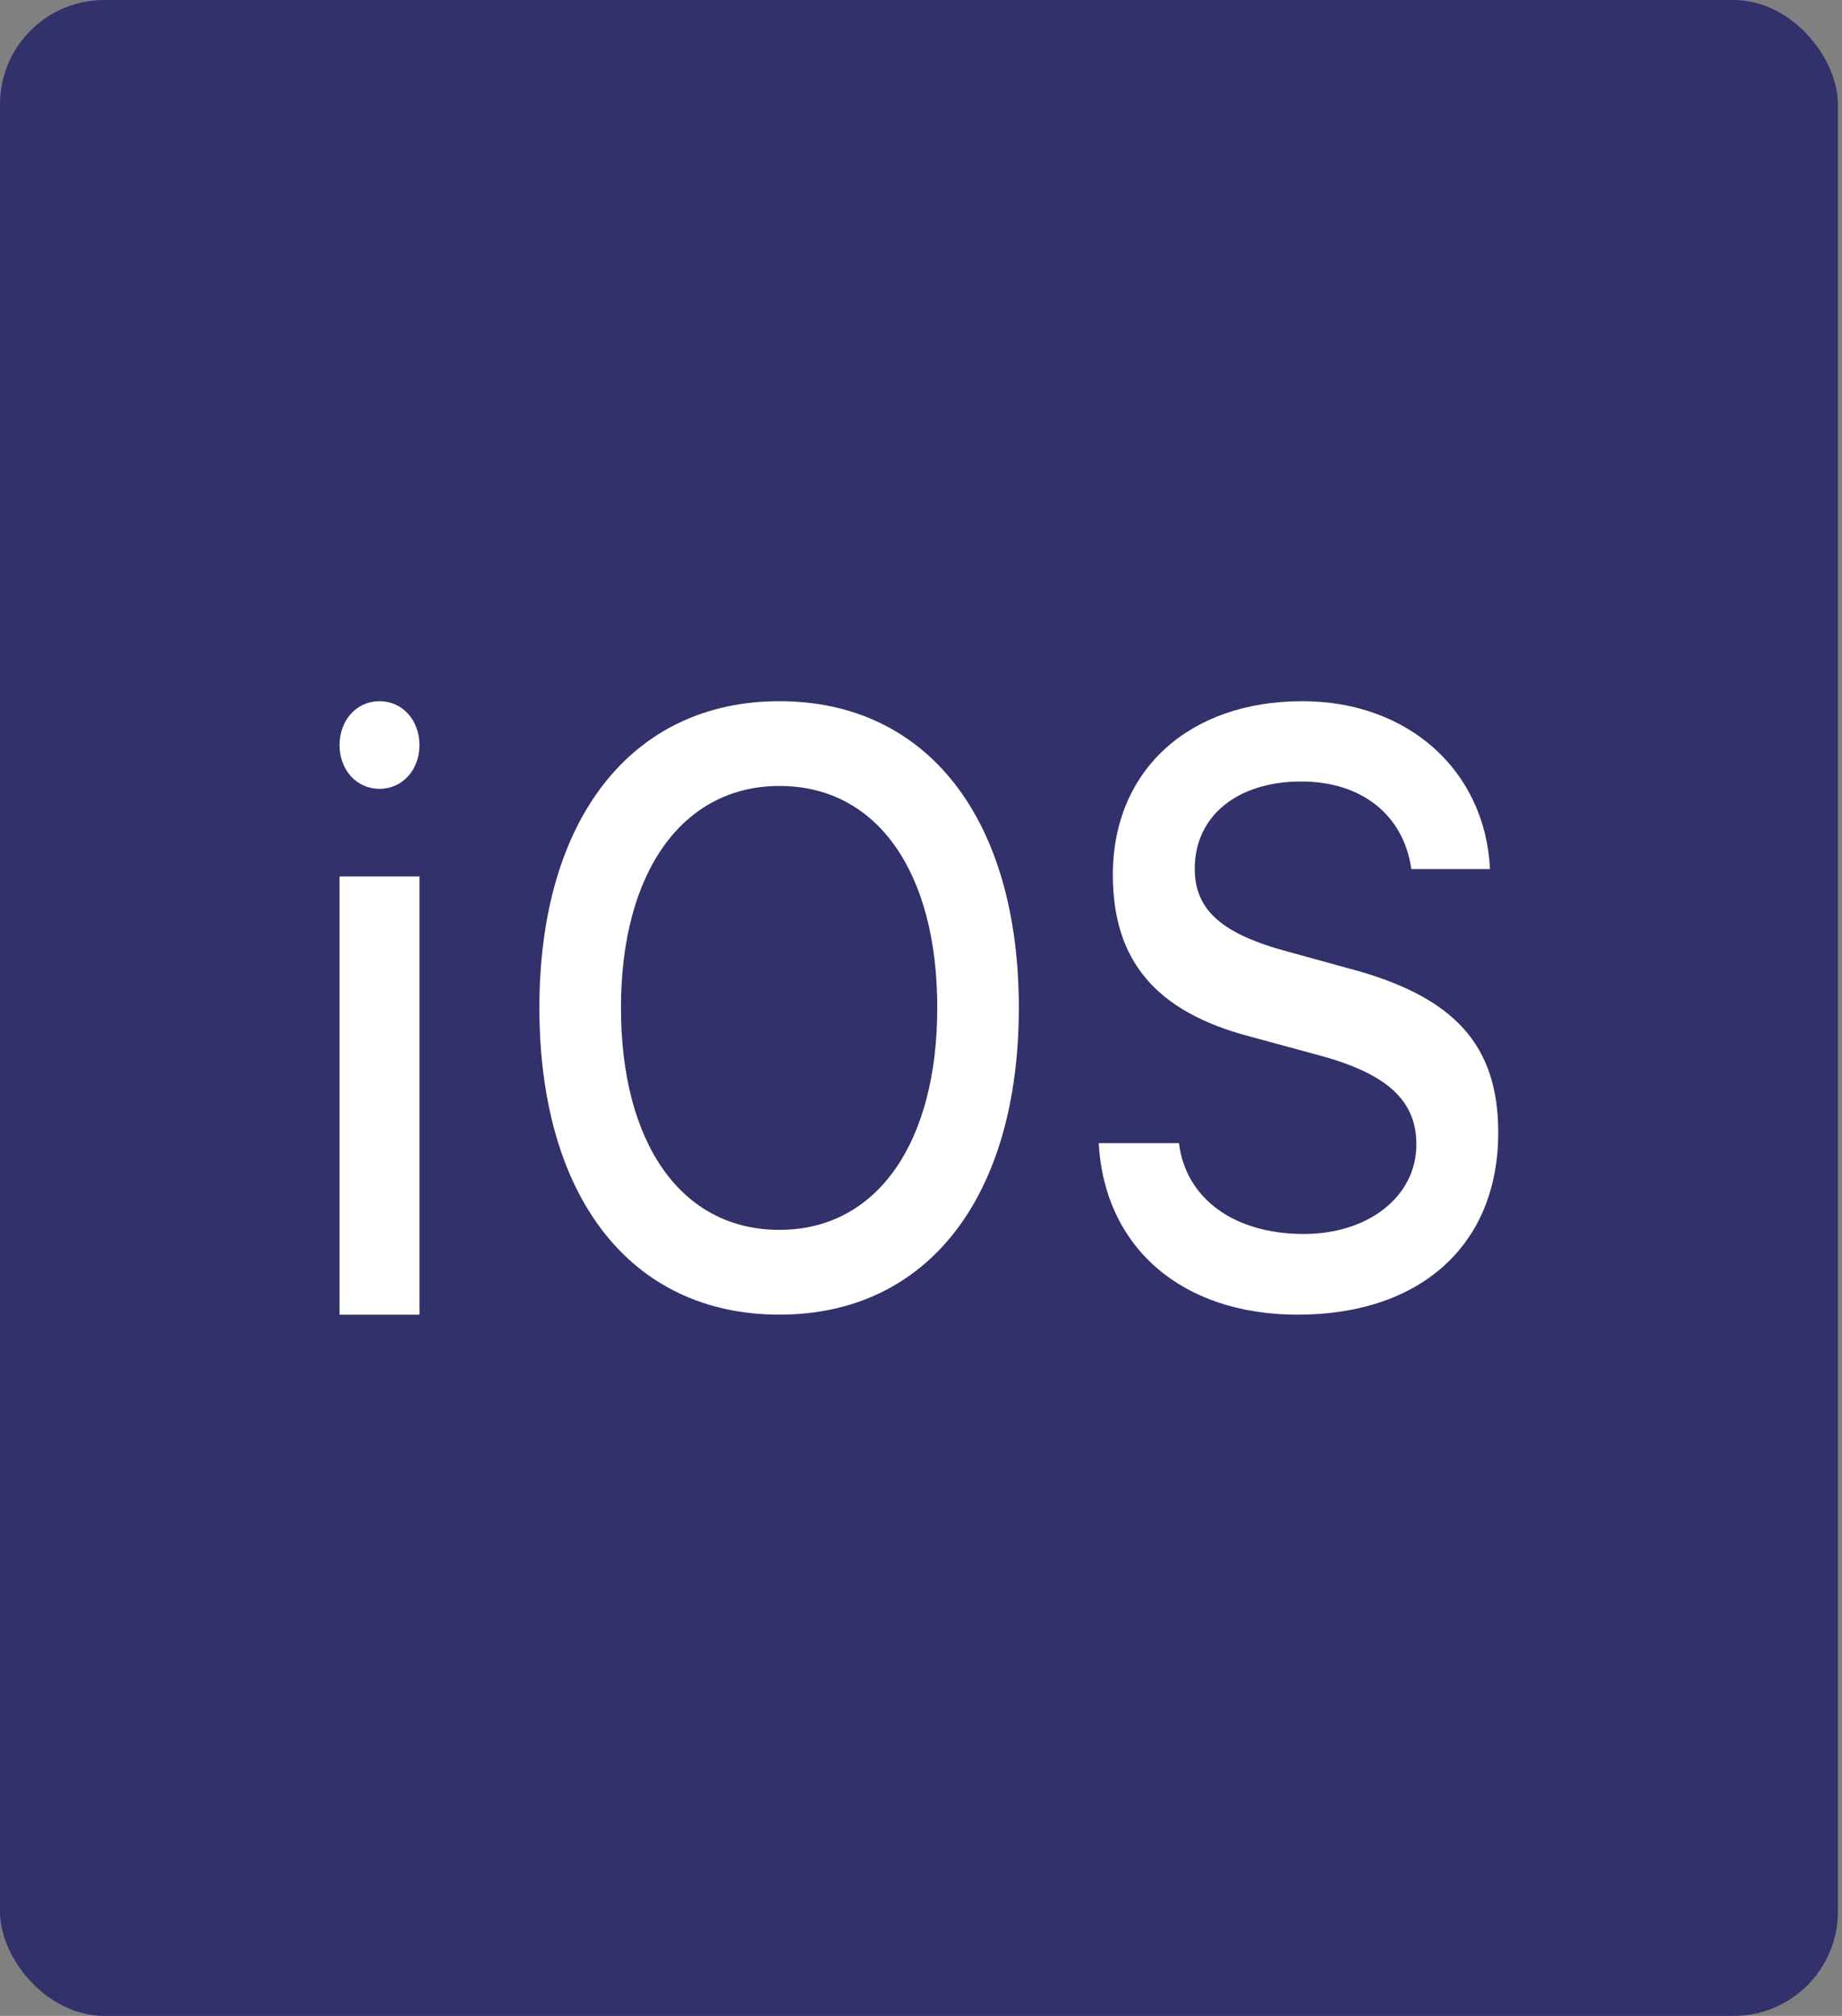
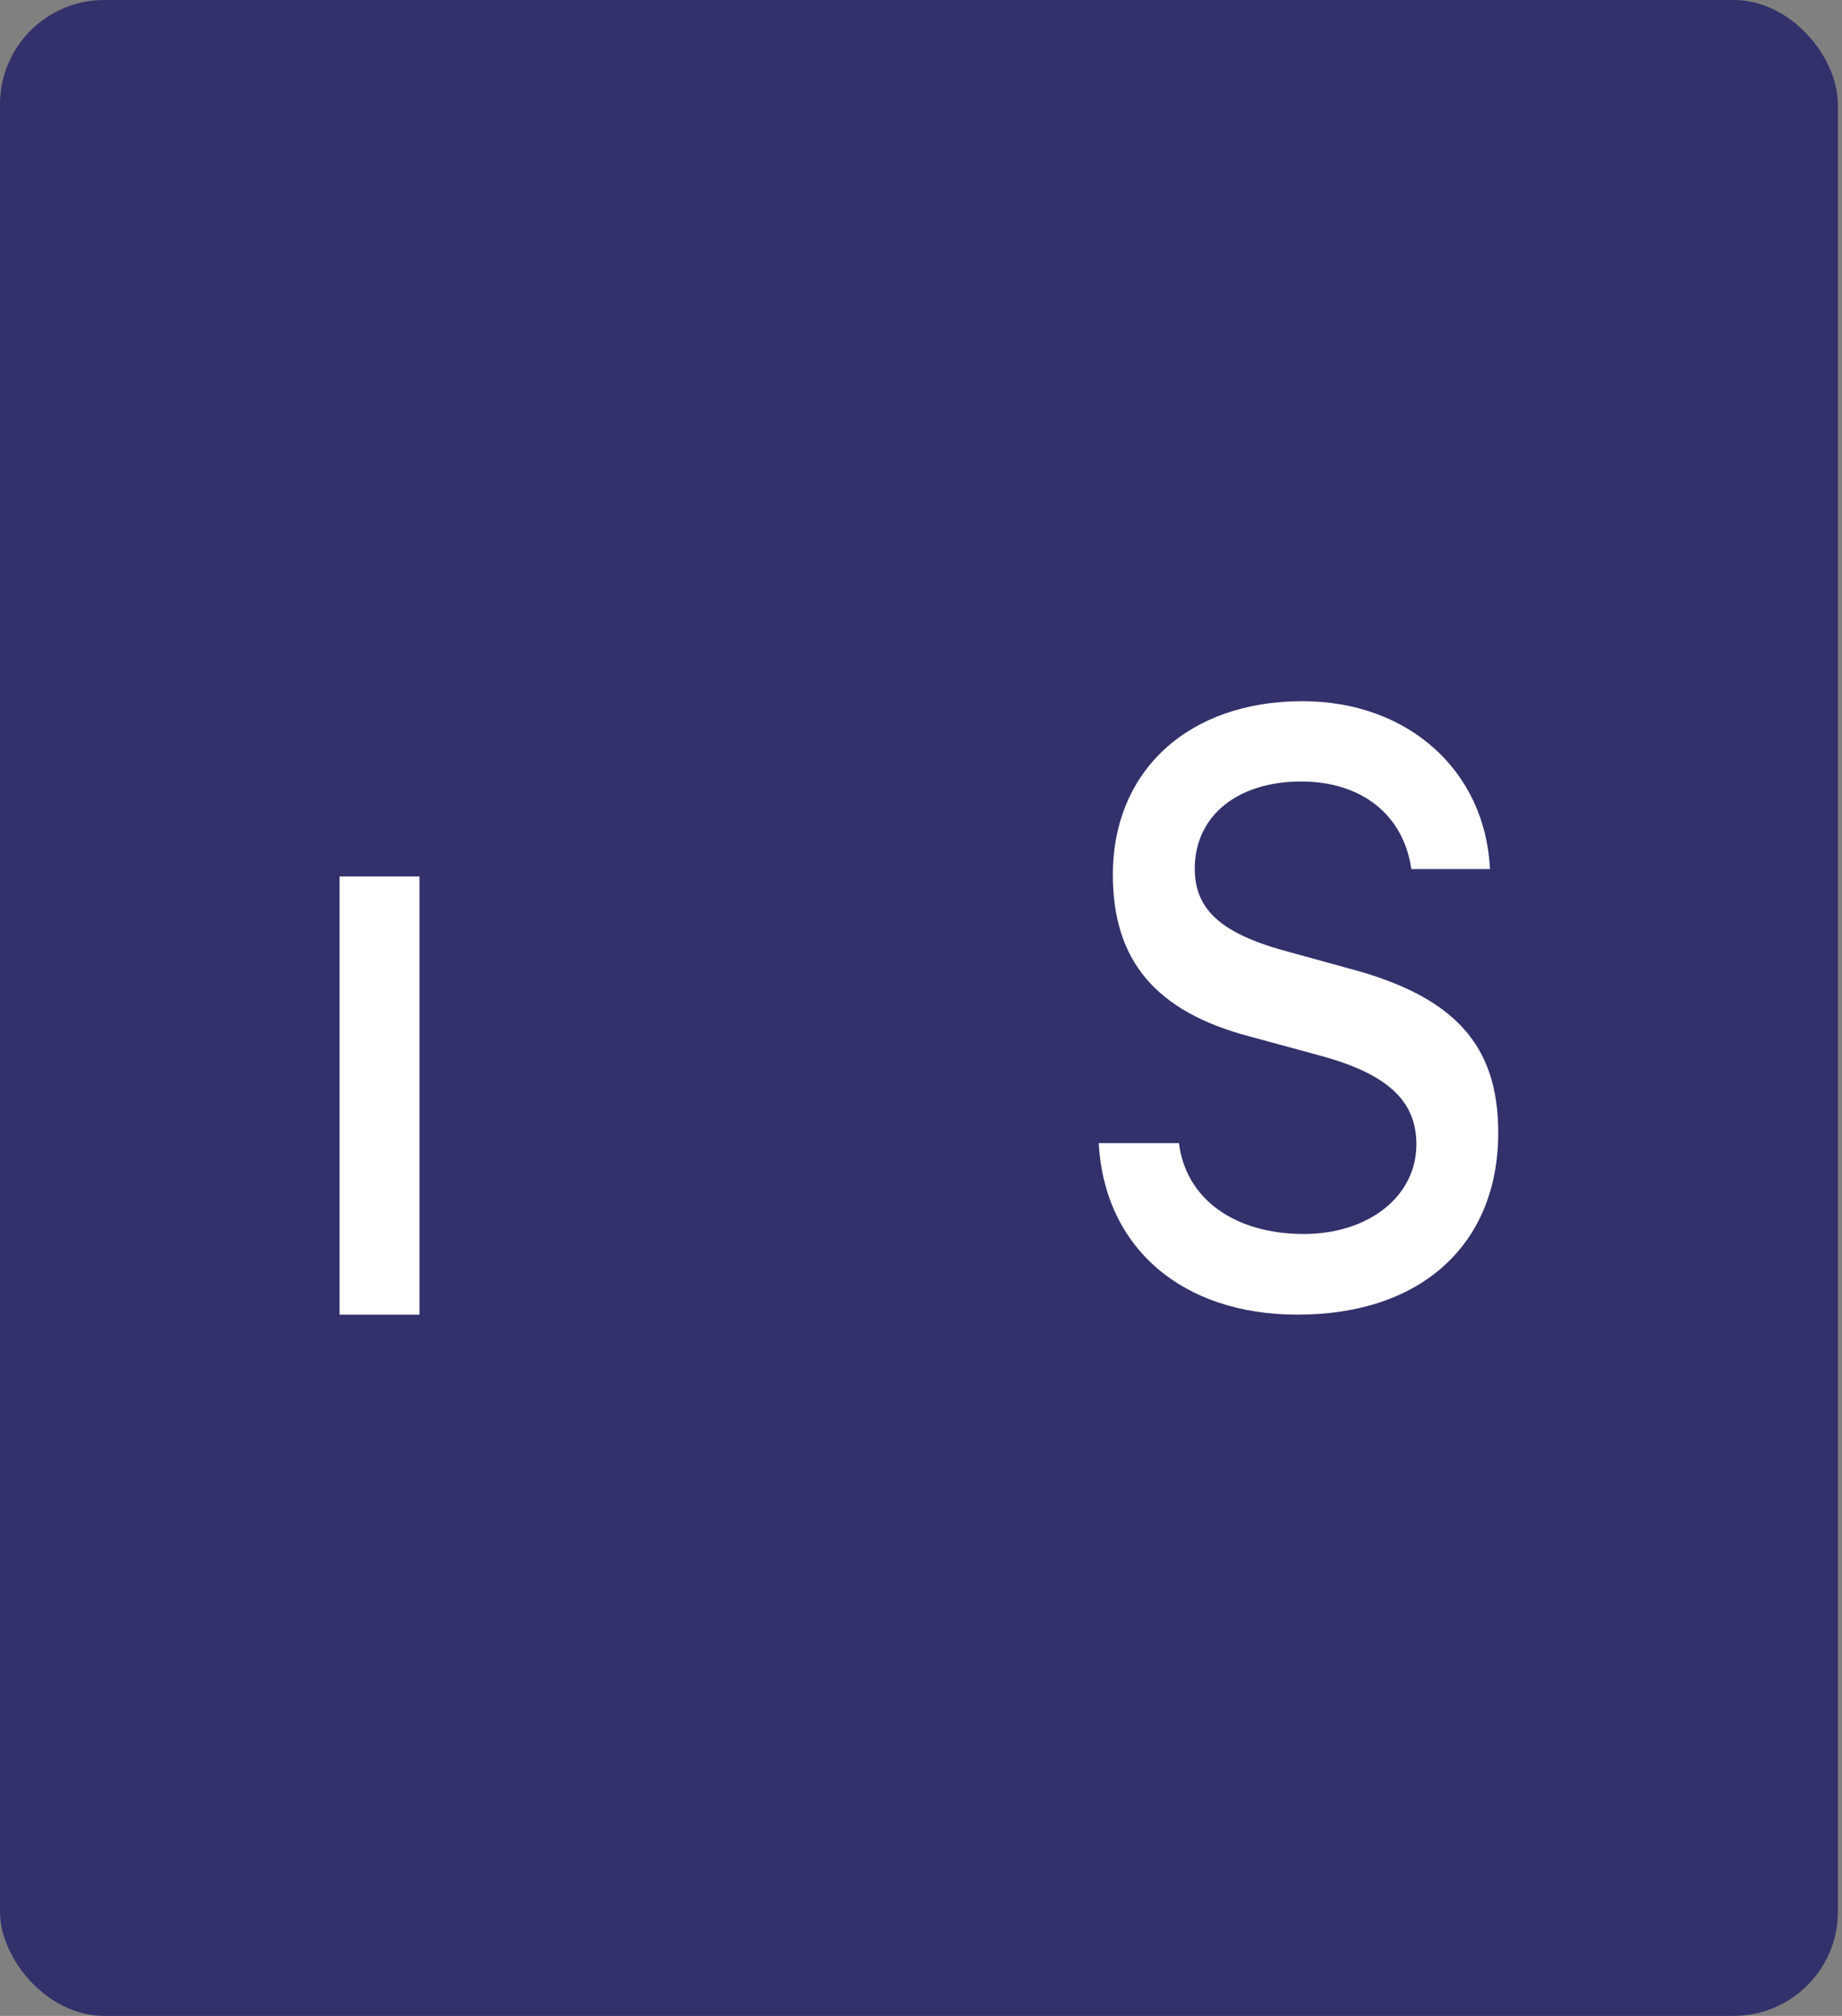
<svg xmlns="http://www.w3.org/2000/svg" width="53" height="58" viewBox="0 0 53 58" fill="none">
  <rect x="0" y="0" width="53" height="58" fill="#808080" stroke="none" />
  <rect width="52.882" height="58" rx="3" fill="#32316B" />
-   <path d="M9.77 21.44C9.77 20.721 10.258 20.174 10.919 20.174C11.58 20.174 12.069 20.721 12.069 21.44C12.069 22.149 11.58 22.696 10.919 22.696C10.258 22.696 9.77 22.149 9.77 21.44Z" fill="white" />
  <path d="M9.77 25.217H12.069V37.826H9.77V25.217Z" fill="white" />
-   <path d="M29.315 28.994C29.315 34.407 26.712 37.824 22.427 37.824C18.133 37.824 15.52 34.418 15.52 28.994C15.52 23.557 18.184 20.174 22.427 20.174C26.691 20.176 29.315 23.57 29.315 28.994ZM17.867 28.994C17.867 32.879 19.589 35.385 22.427 35.385C25.236 35.385 26.968 32.878 26.968 28.994C26.968 25.087 25.237 22.613 22.427 22.613C19.64 22.614 17.867 25.087 17.867 28.994Z" fill="white" />
  <path d="M33.922 32.889C34.119 34.486 35.51 35.503 37.514 35.503C39.383 35.503 40.754 34.418 40.754 32.925C40.754 31.642 39.882 30.873 37.898 30.348L35.967 29.823C33.256 29.111 32.02 27.64 32.02 25.167C32.02 22.169 34.201 20.174 37.472 20.174C40.514 20.174 42.737 22.169 42.871 25.005H40.608C40.389 23.453 39.186 22.485 37.441 22.485C35.602 22.485 34.377 23.477 34.377 24.993C34.377 26.195 35.167 26.883 37.118 27.397L38.768 27.852C41.842 28.656 43.109 30.057 43.109 32.588C43.109 35.808 40.887 37.825 37.335 37.825C34.013 37.825 31.78 35.901 31.613 32.89L33.922 32.889Z" fill="white" />
</svg>